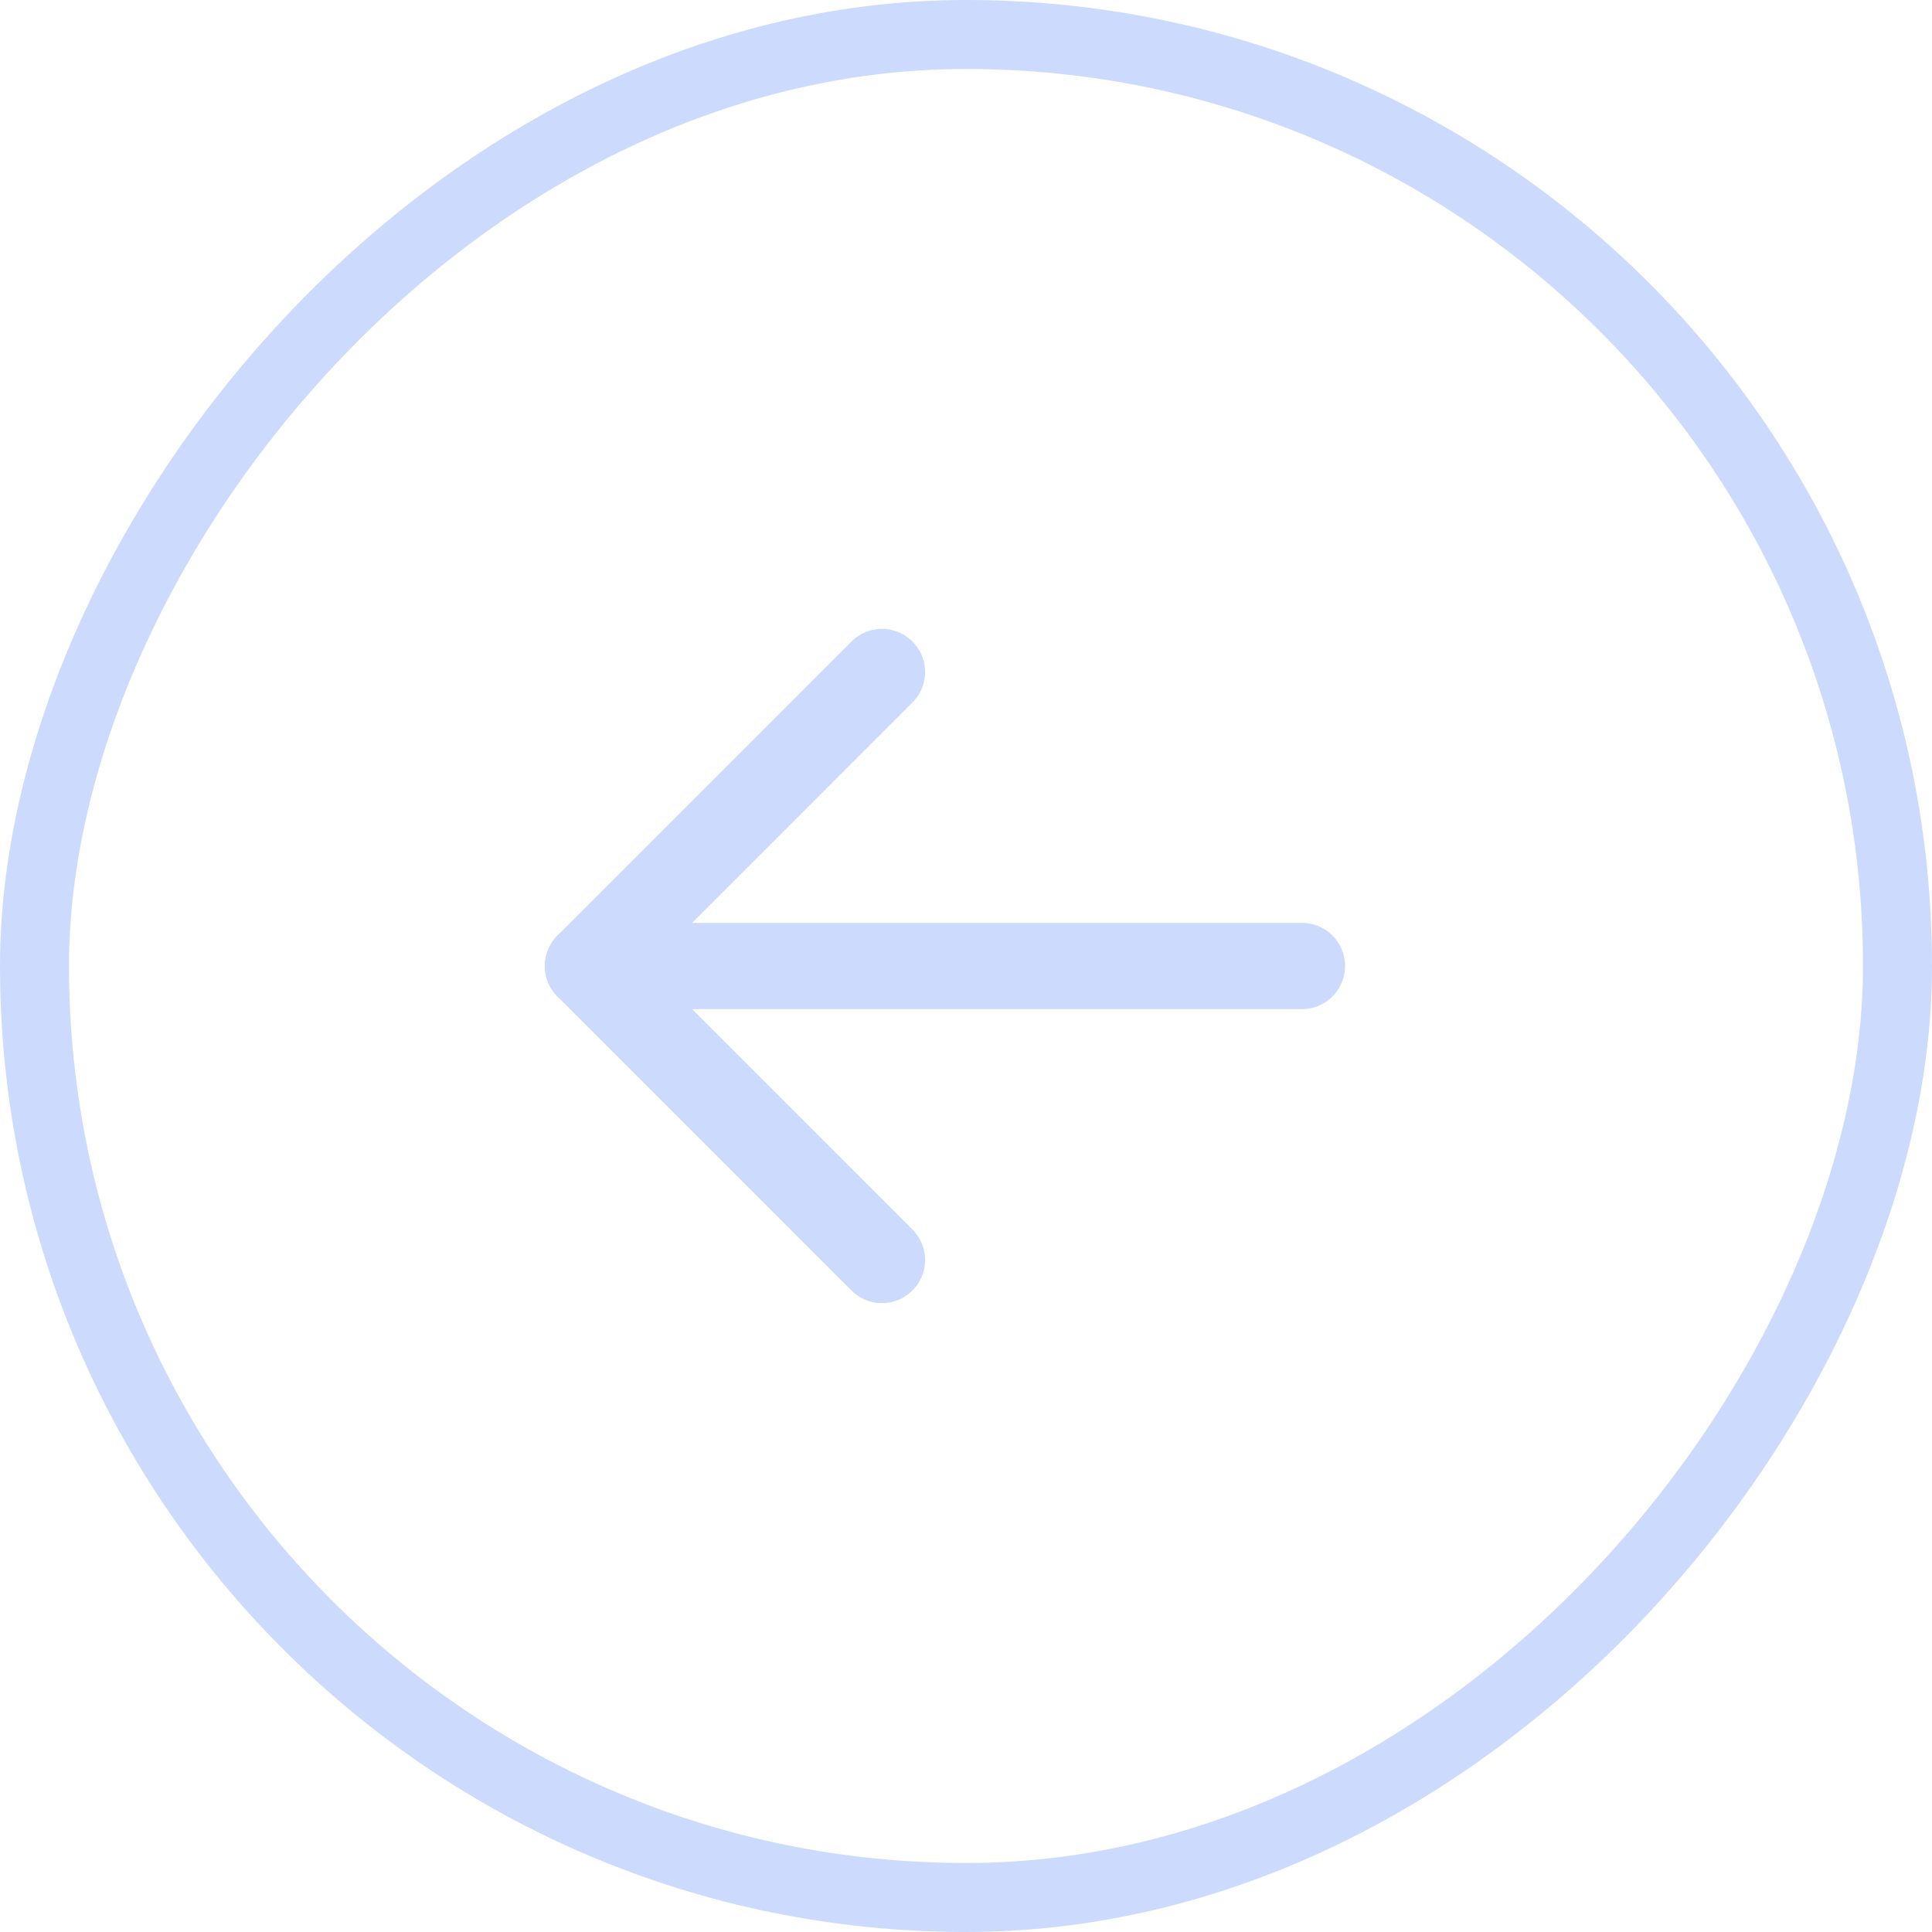
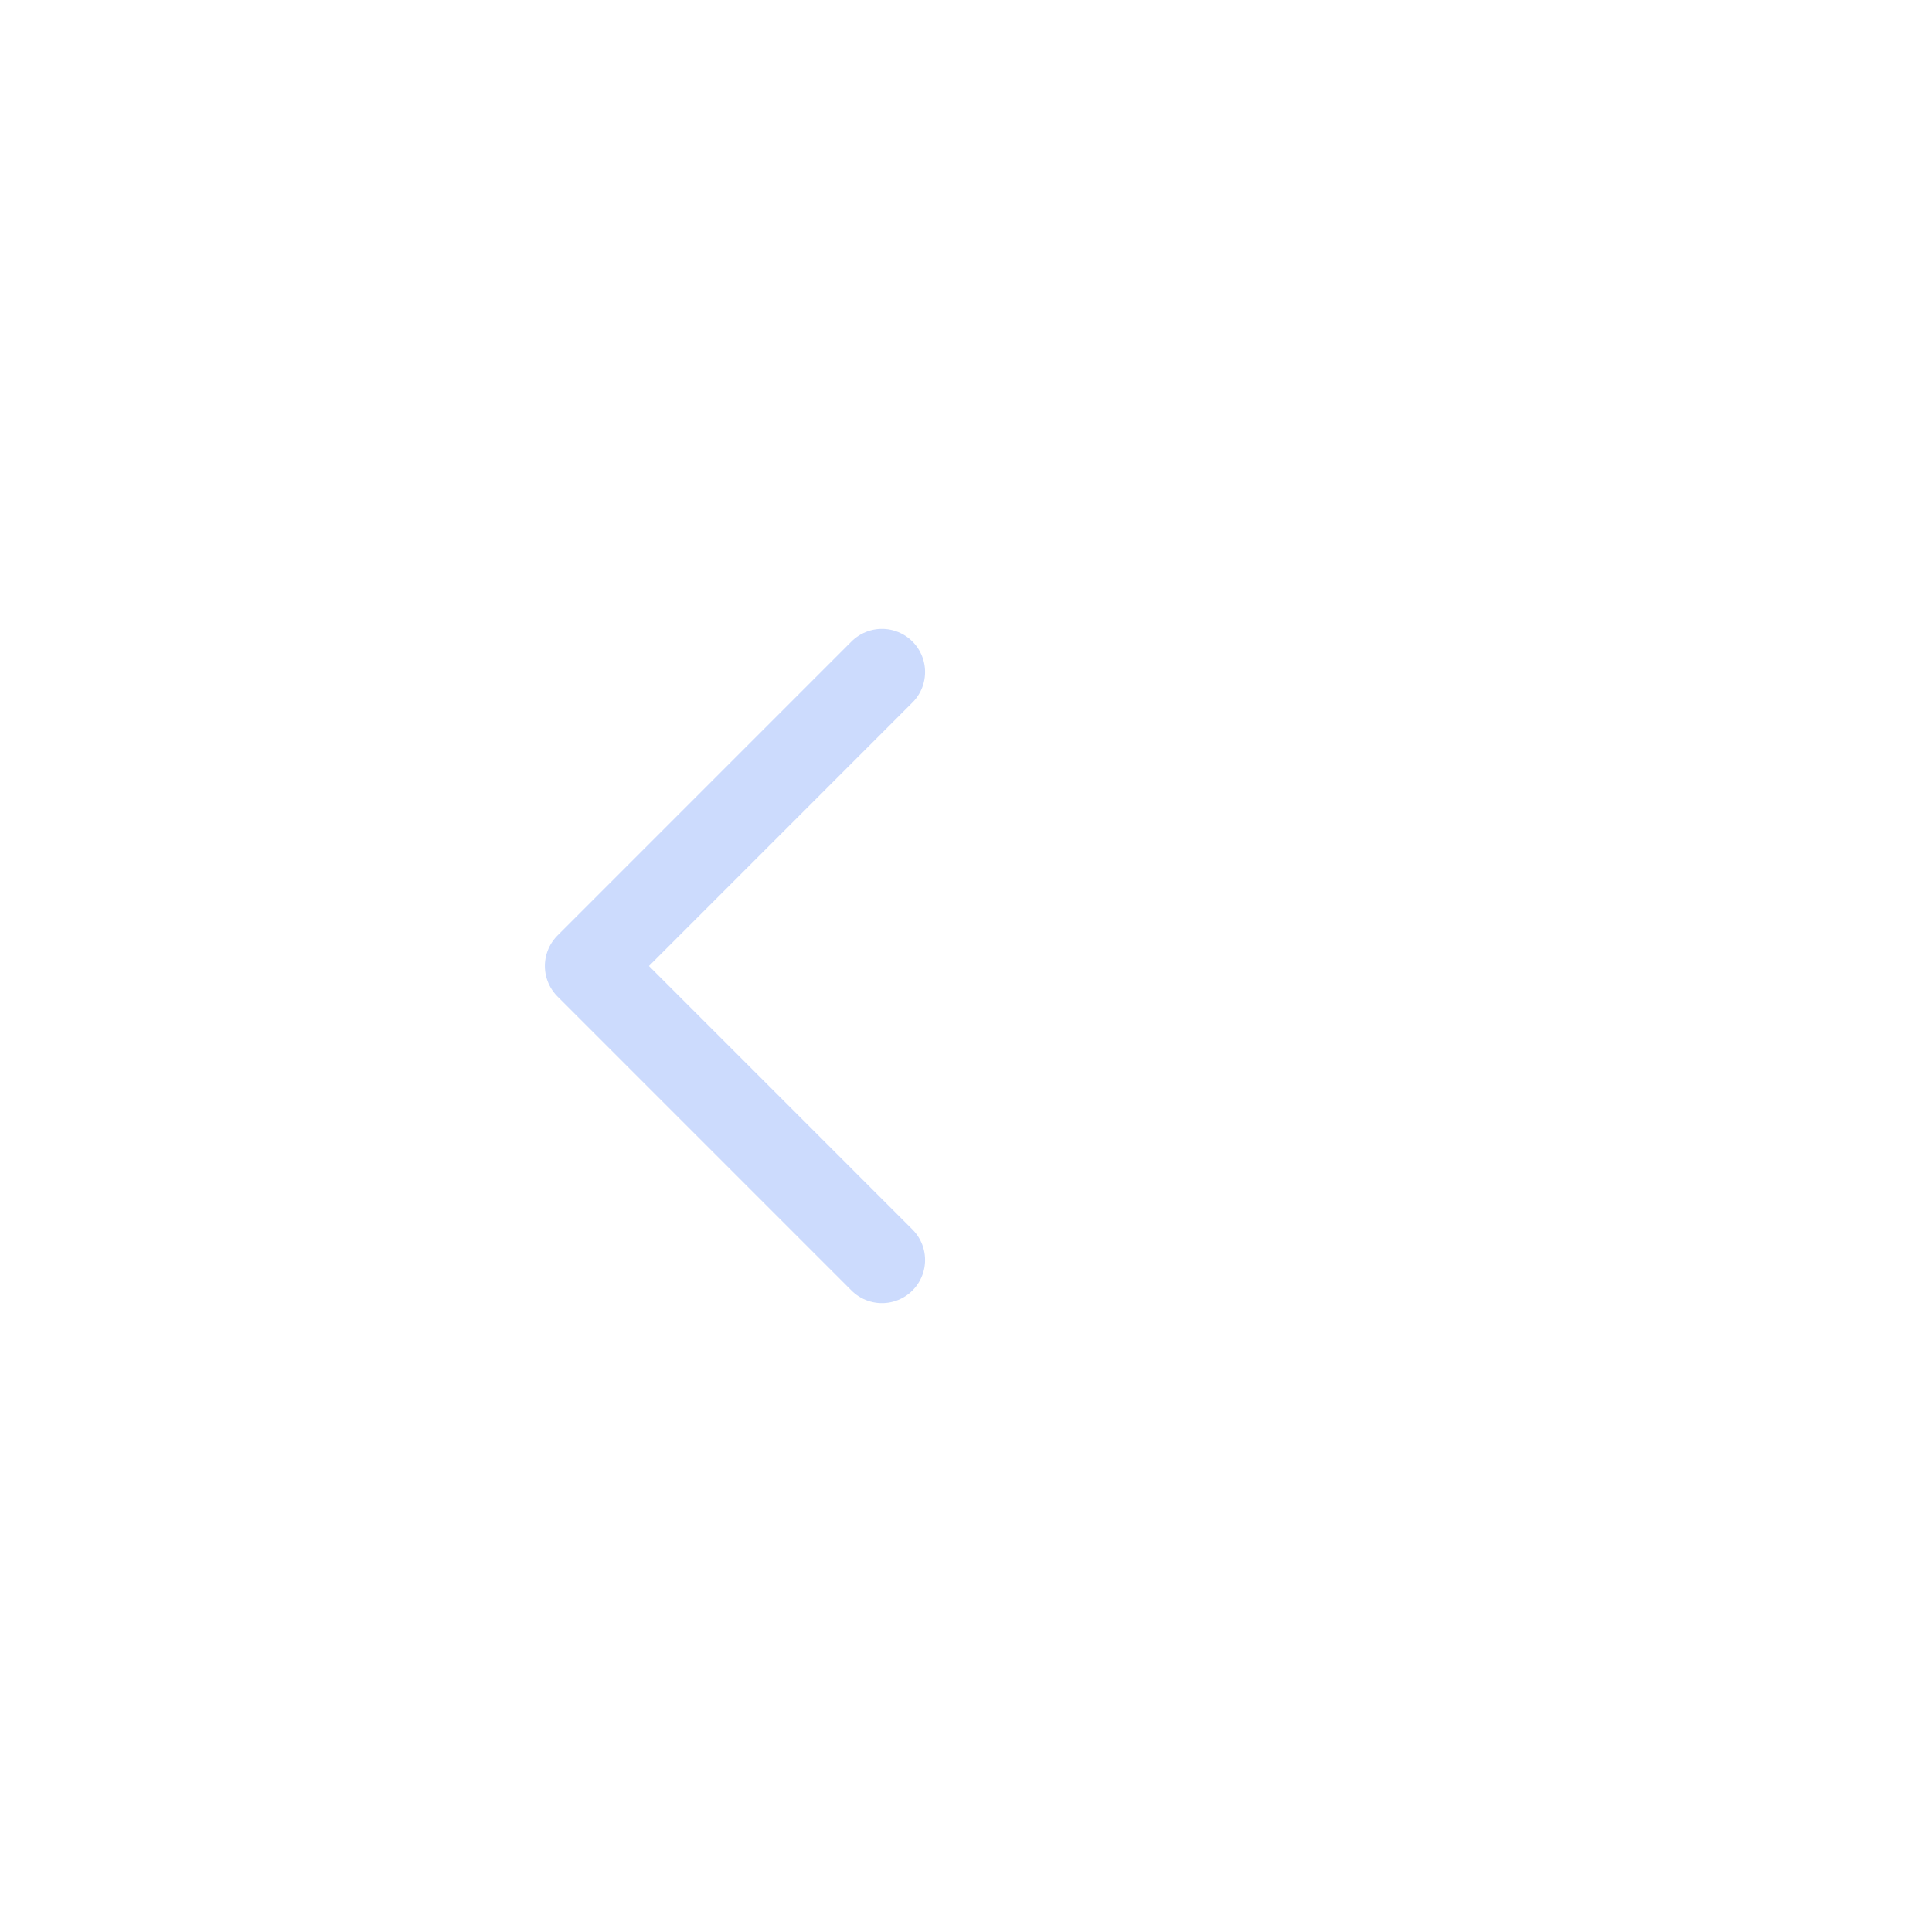
<svg xmlns="http://www.w3.org/2000/svg" width="56" height="56" viewBox="0 0 56 56" fill="none">
-   <rect x="-1" y="1" width="54" height="54" rx="27" transform="matrix(-1 0 0 1 54 0)" stroke="#CCDBFD" stroke-width="2" />
  <path d="M25.564 19.478L17.043 28L25.564 36.522" stroke="#CCDBFD" stroke-width="2.5" stroke-linecap="round" stroke-linejoin="round" />
-   <path d="M17.043 28L37.738 28" stroke="#CCDBFD" stroke-width="2.5" stroke-linecap="round" />
</svg>